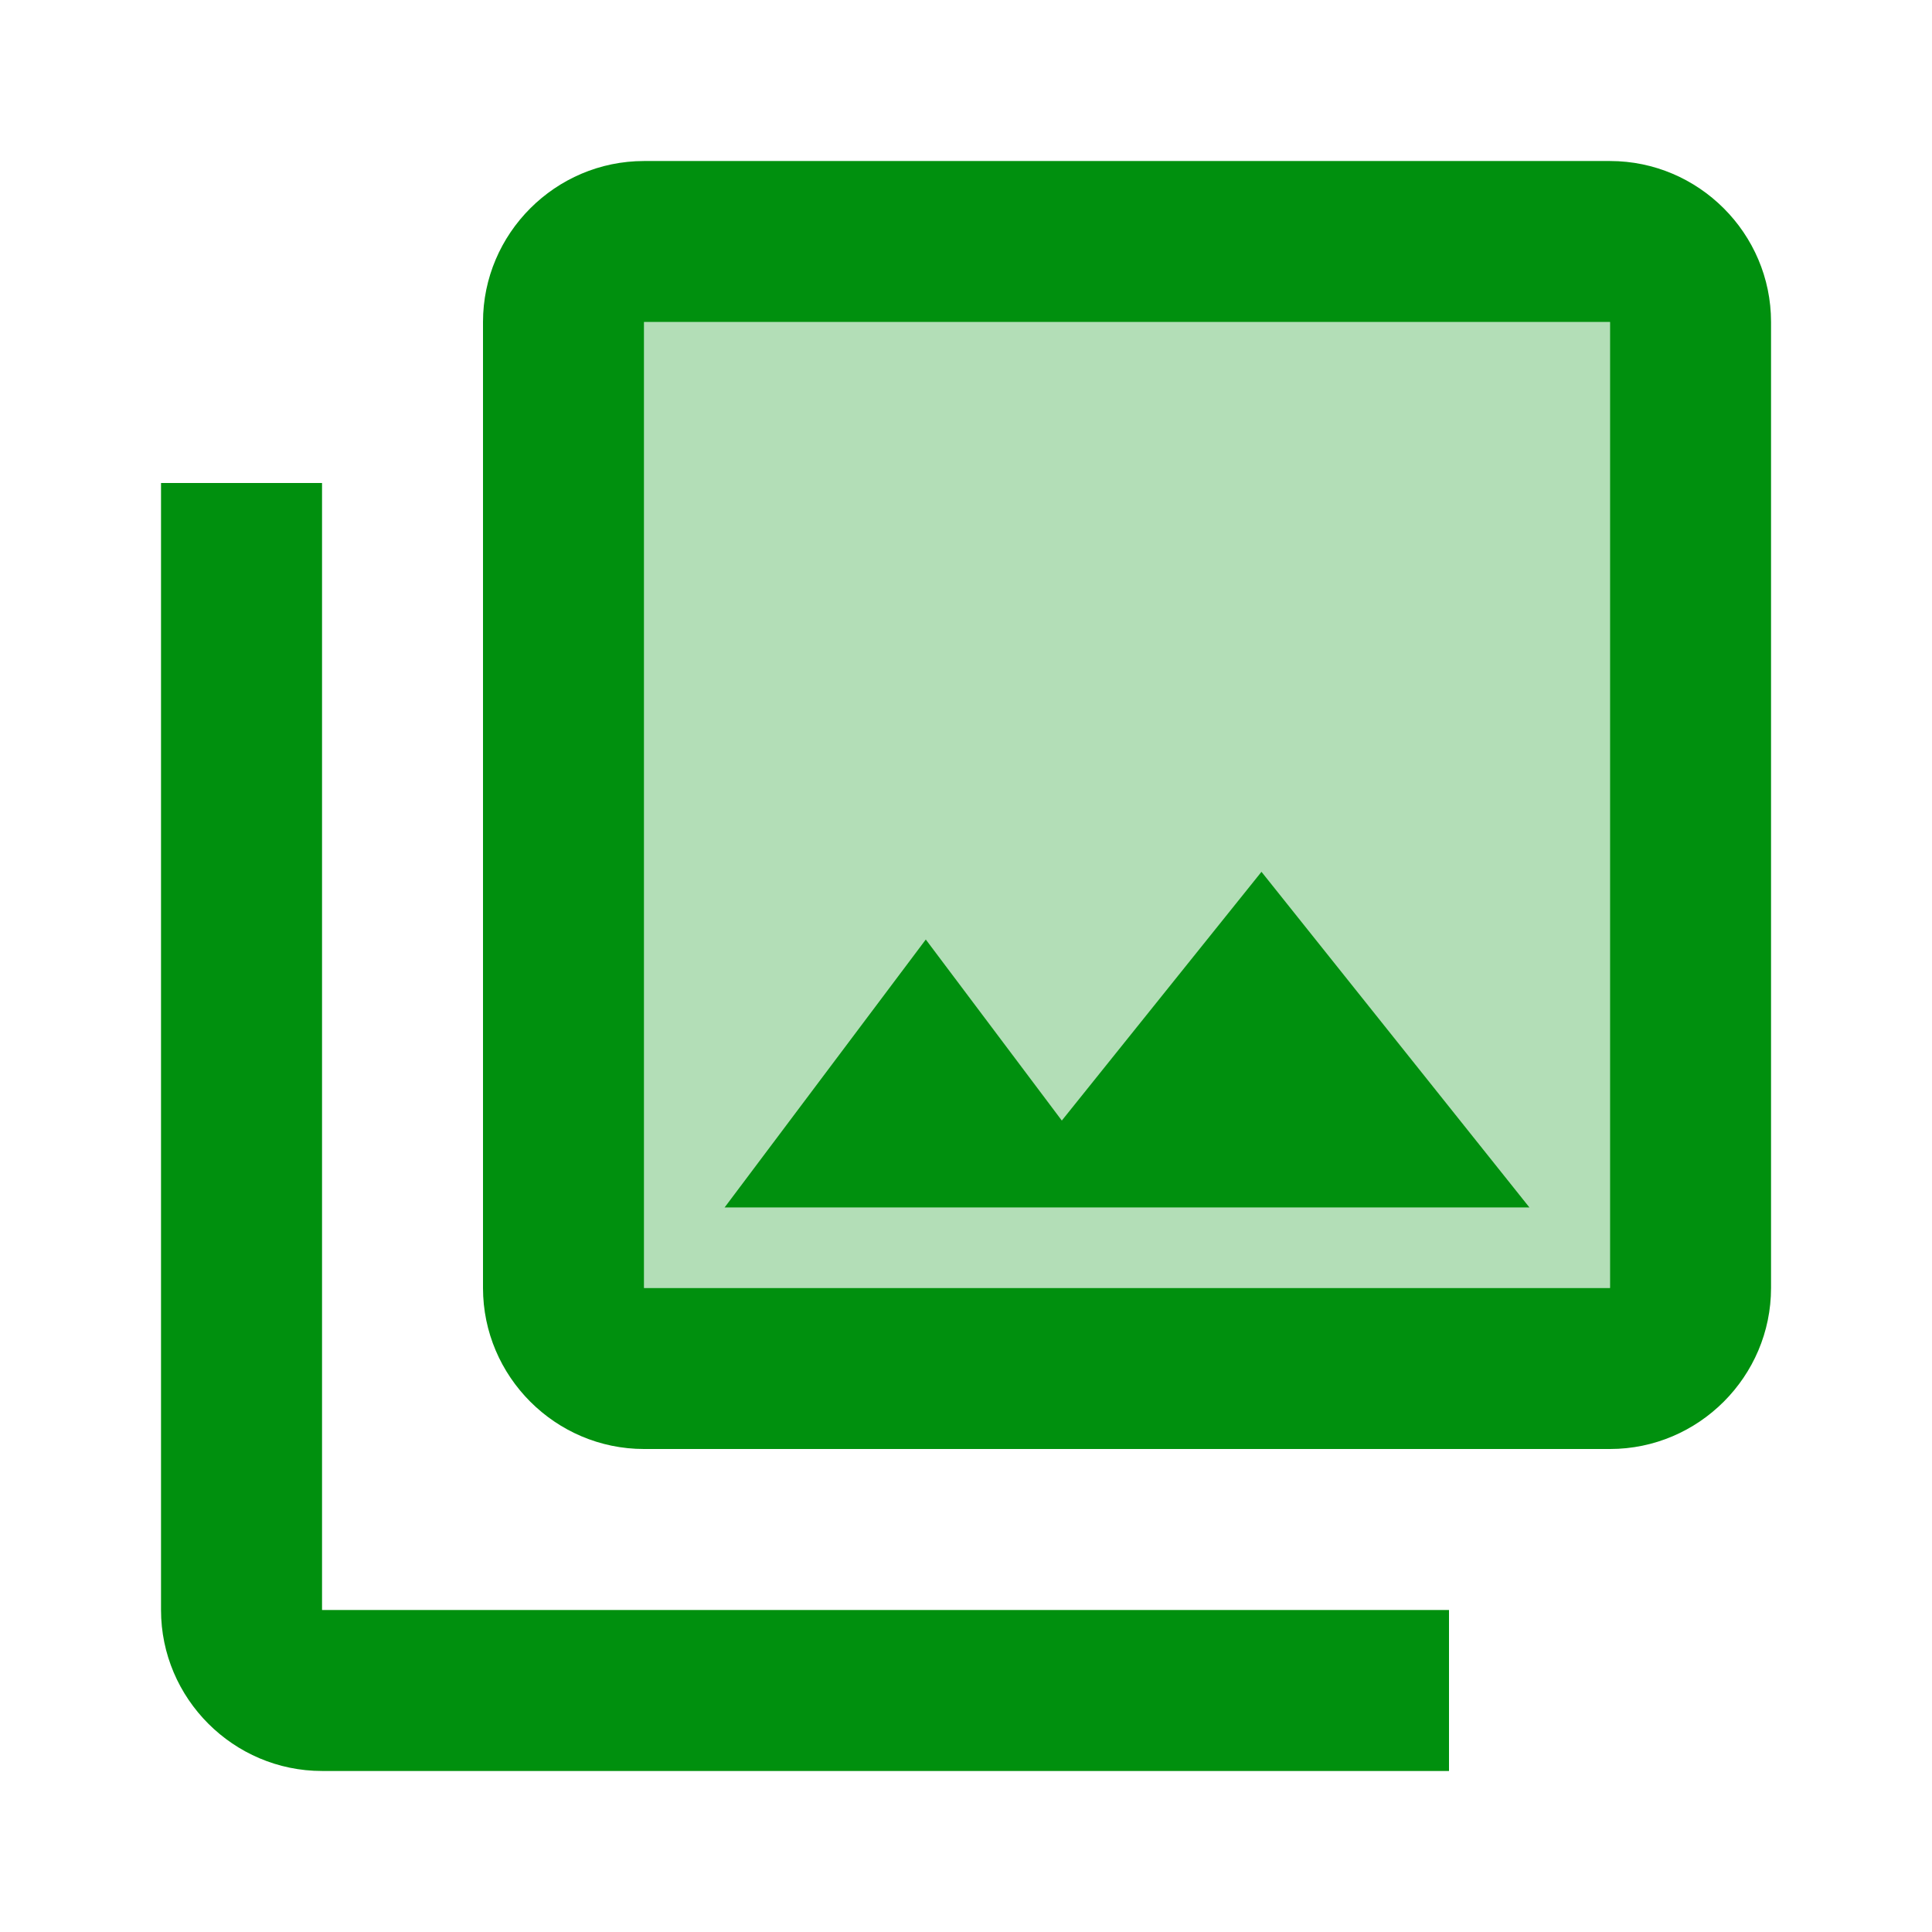
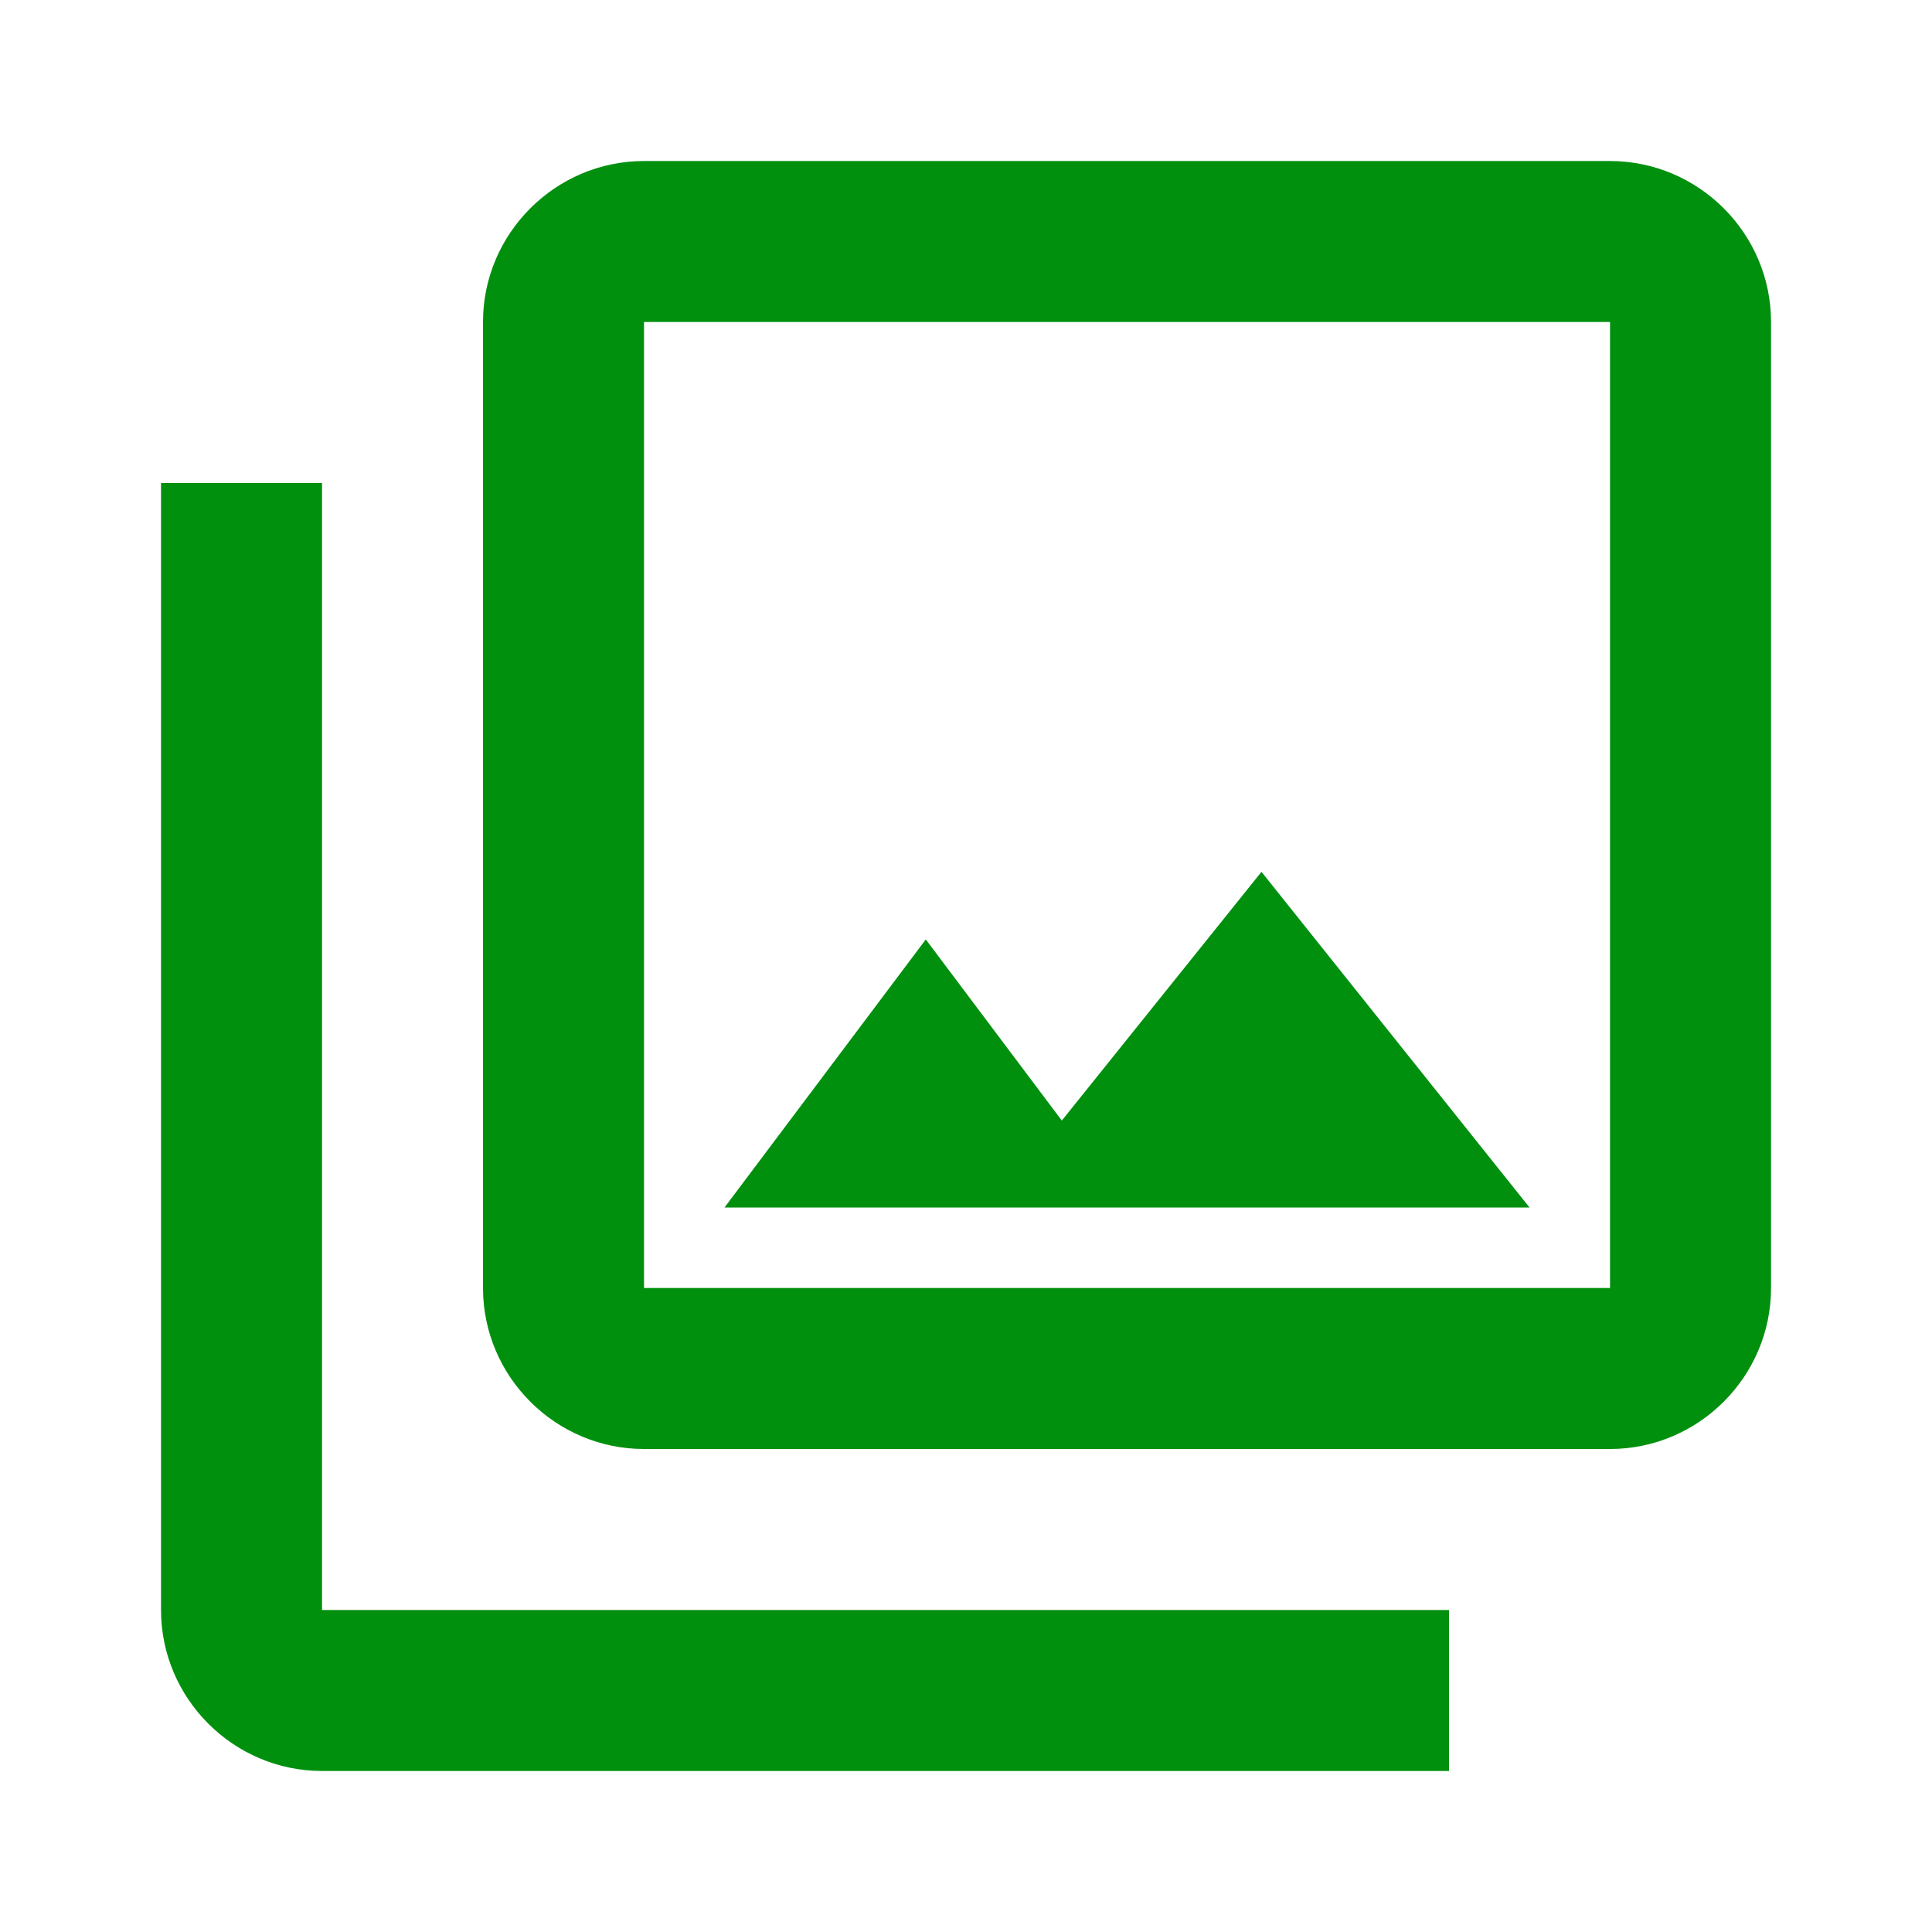
<svg xmlns="http://www.w3.org/2000/svg" width="32" height="32" viewBox="0 0 32 32" fill="none">
-   <path opacity="0.3" d="M10.667 21.333H26.667V5.333H10.667V21.333ZM15.334 15.56L17.587 18.573L20.894 14.453L25.334 20H12L15.334 15.56Z" fill="#00900E" />
  <path d="M10.667 2.667C9.2 2.667 8 3.867 8 5.333V21.333C8 22.8 9.2 24 10.667 24H26.667C28.134 24 29.334 22.8 29.334 21.333V5.333C29.334 3.867 28.134 2.667 26.667 2.667H10.667ZM26.667 21.333H10.667V5.333H26.667V21.333ZM20.894 14.44L17.587 18.56L15.334 15.56L12 20H25.334L20.894 14.44ZM5.334 29.333H24V26.667H5.334V8H2.667V26.667C2.667 28.133 3.867 29.333 5.334 29.333Z" fill="#00900E" />
</svg>